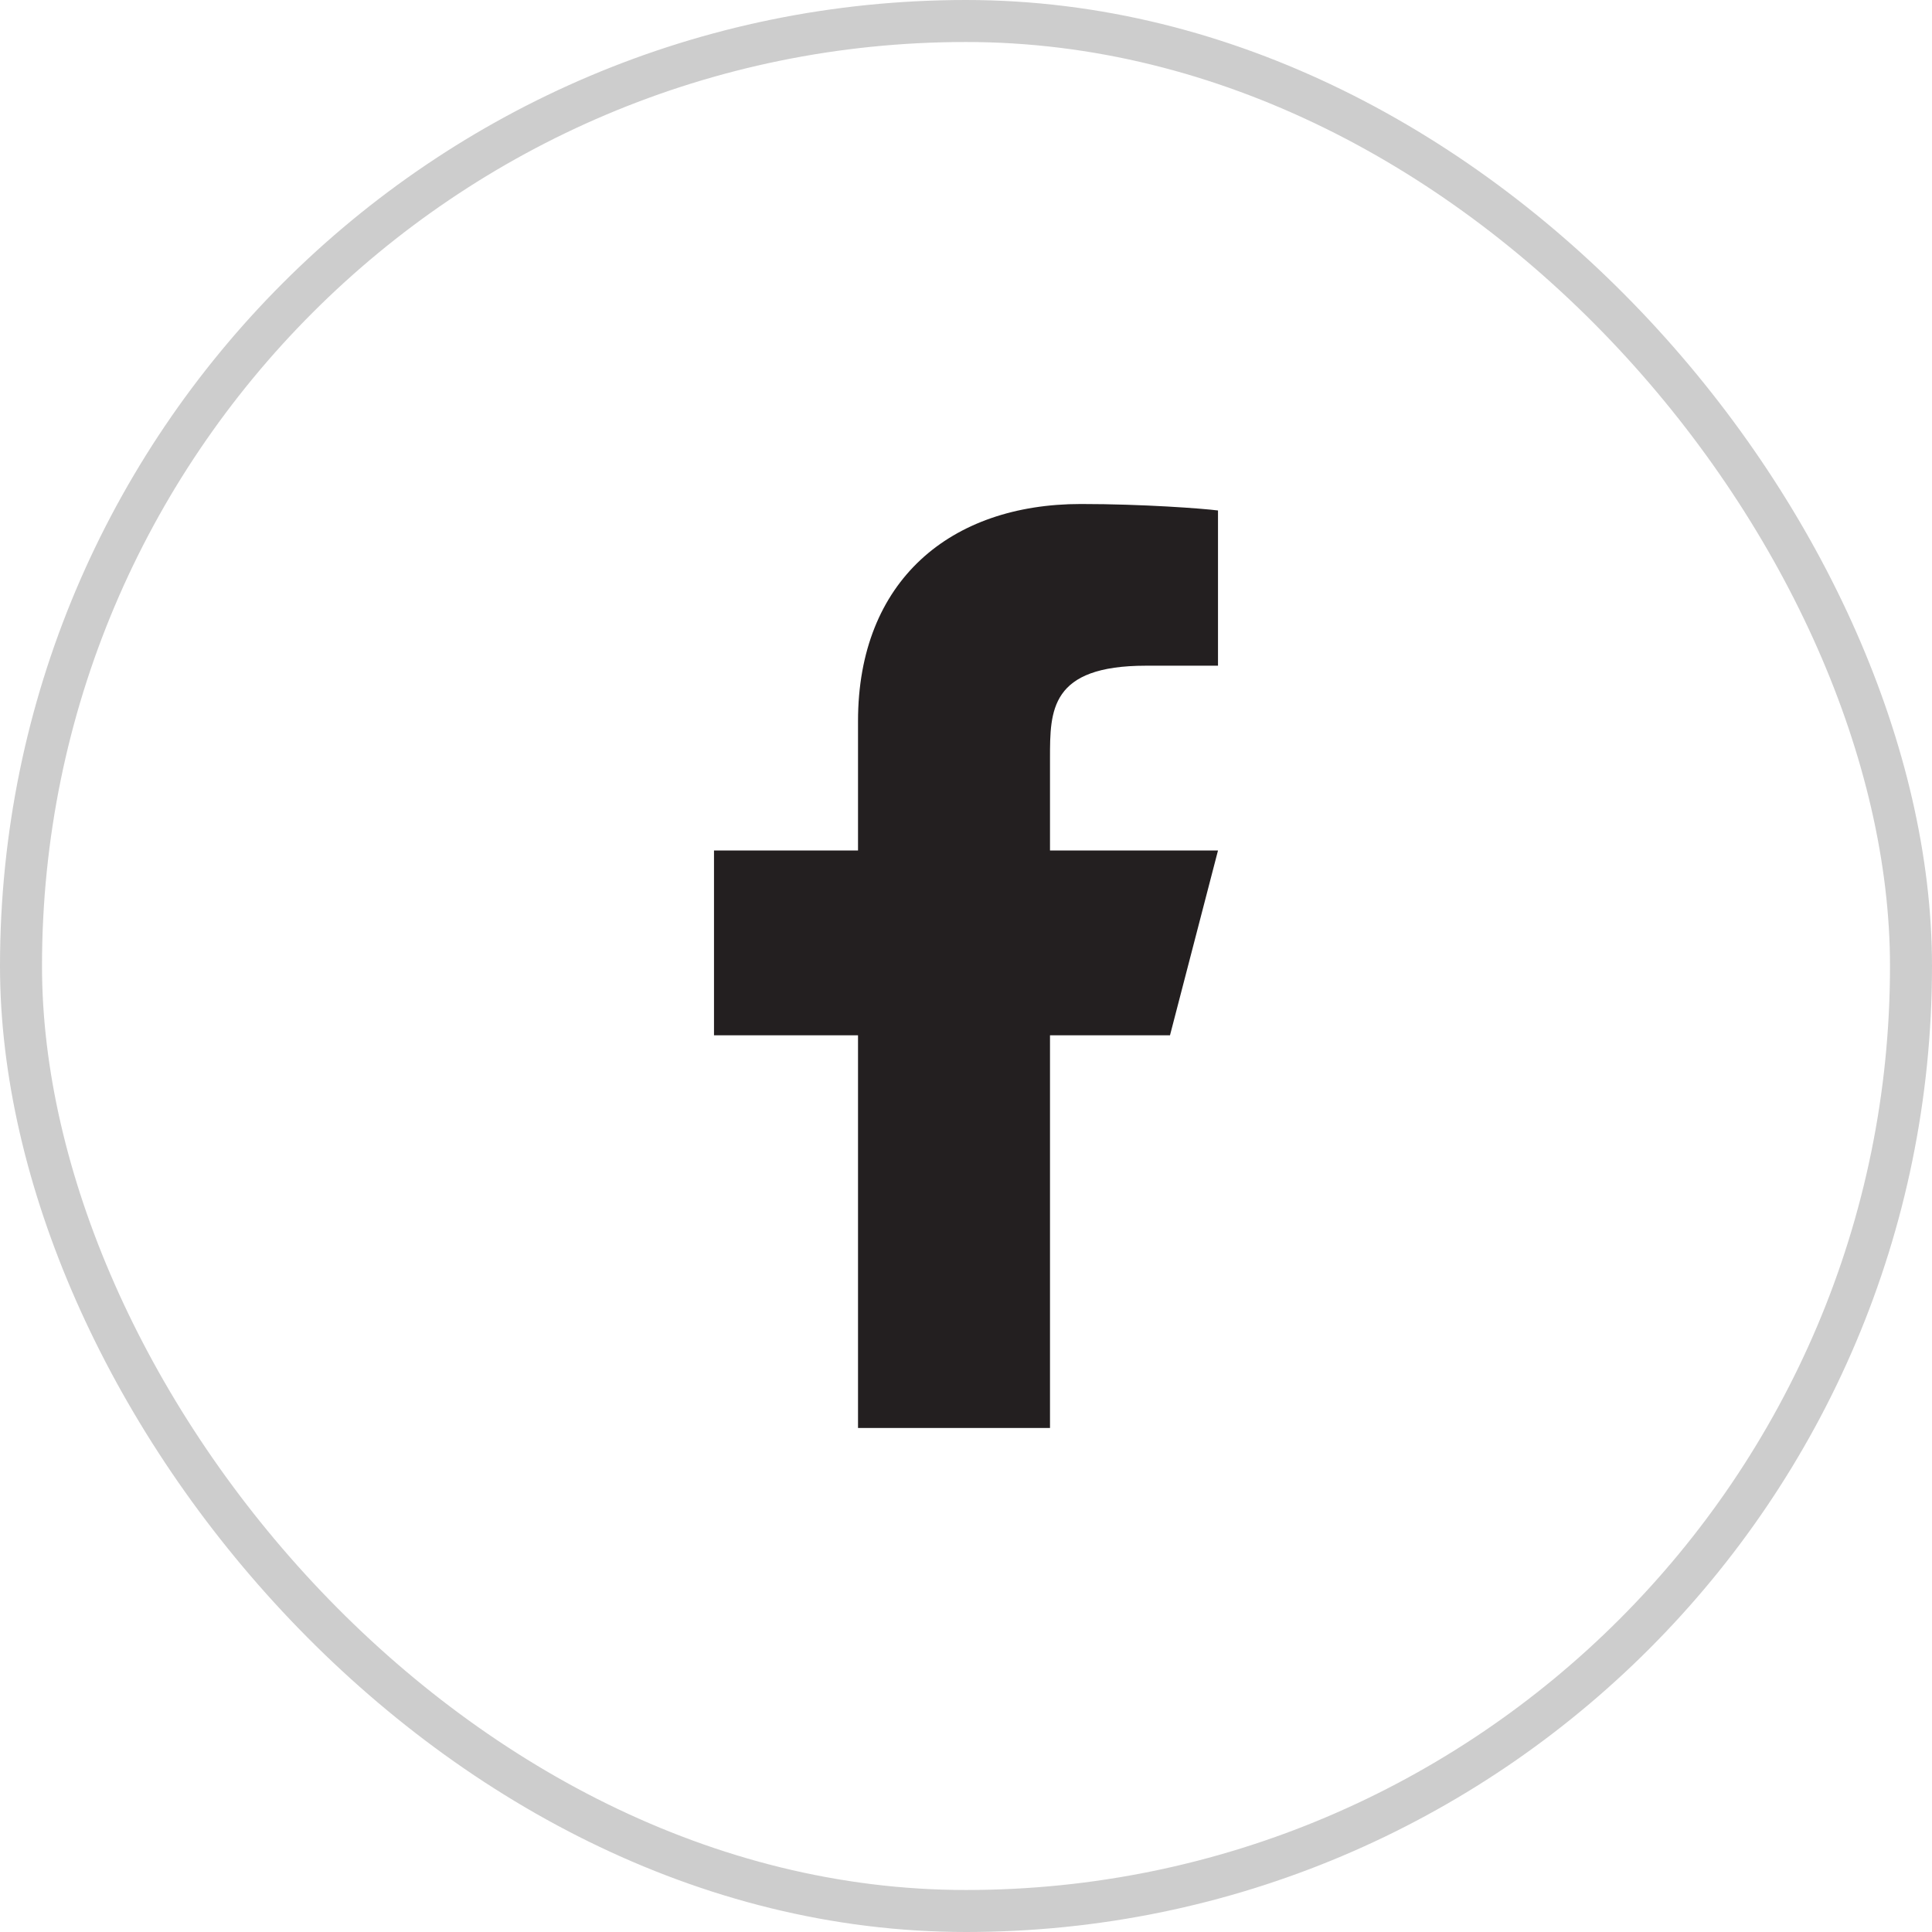
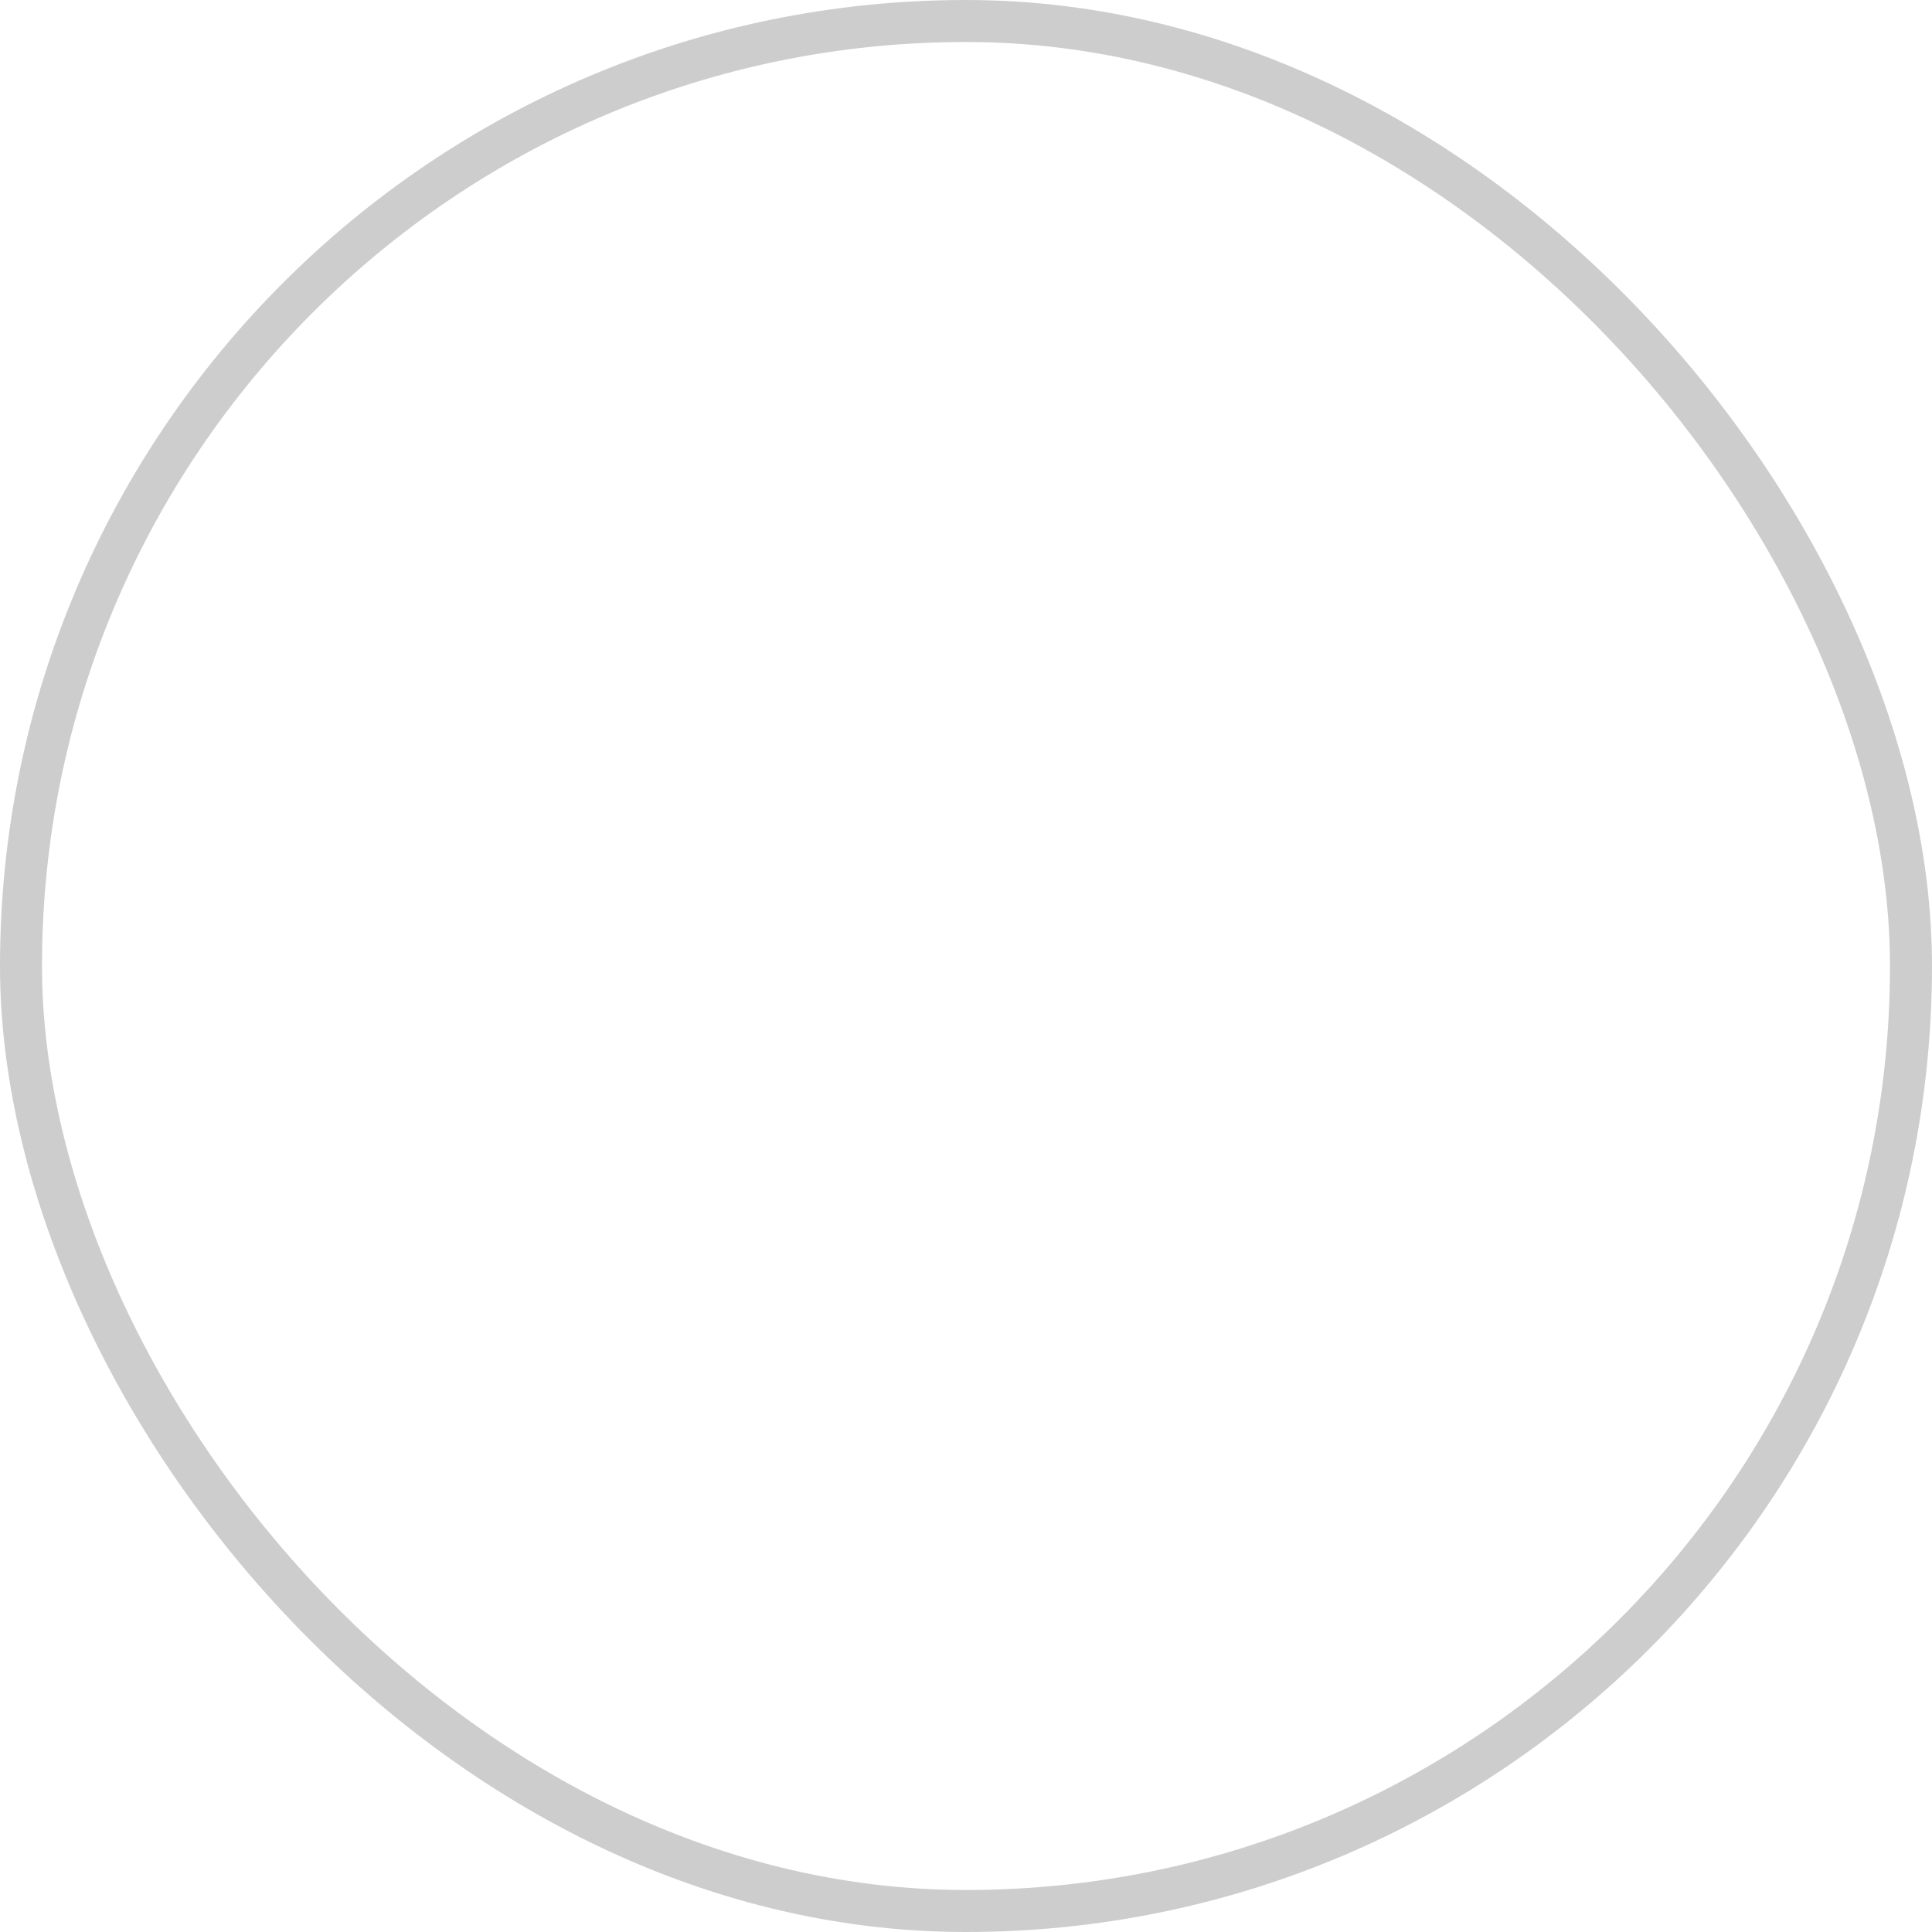
<svg xmlns="http://www.w3.org/2000/svg" width="46" height="46" viewBox="0 0 46 46" fill="none">
-   <path d="M25 24.65H27.857L29 20.25H25V18.05C25 16.917 25 15.85 27.286 15.85H29V12.154C28.627 12.107 27.221 12 25.735 12C22.632 12 20.429 13.823 20.429 17.17V20.25H17V24.65H20.429V34H25V24.65Z" fill="#231F20" />
  <rect x="0.5" y="0.5" width="45" height="45" rx="22.5" stroke="#CDCDCD" />
</svg>